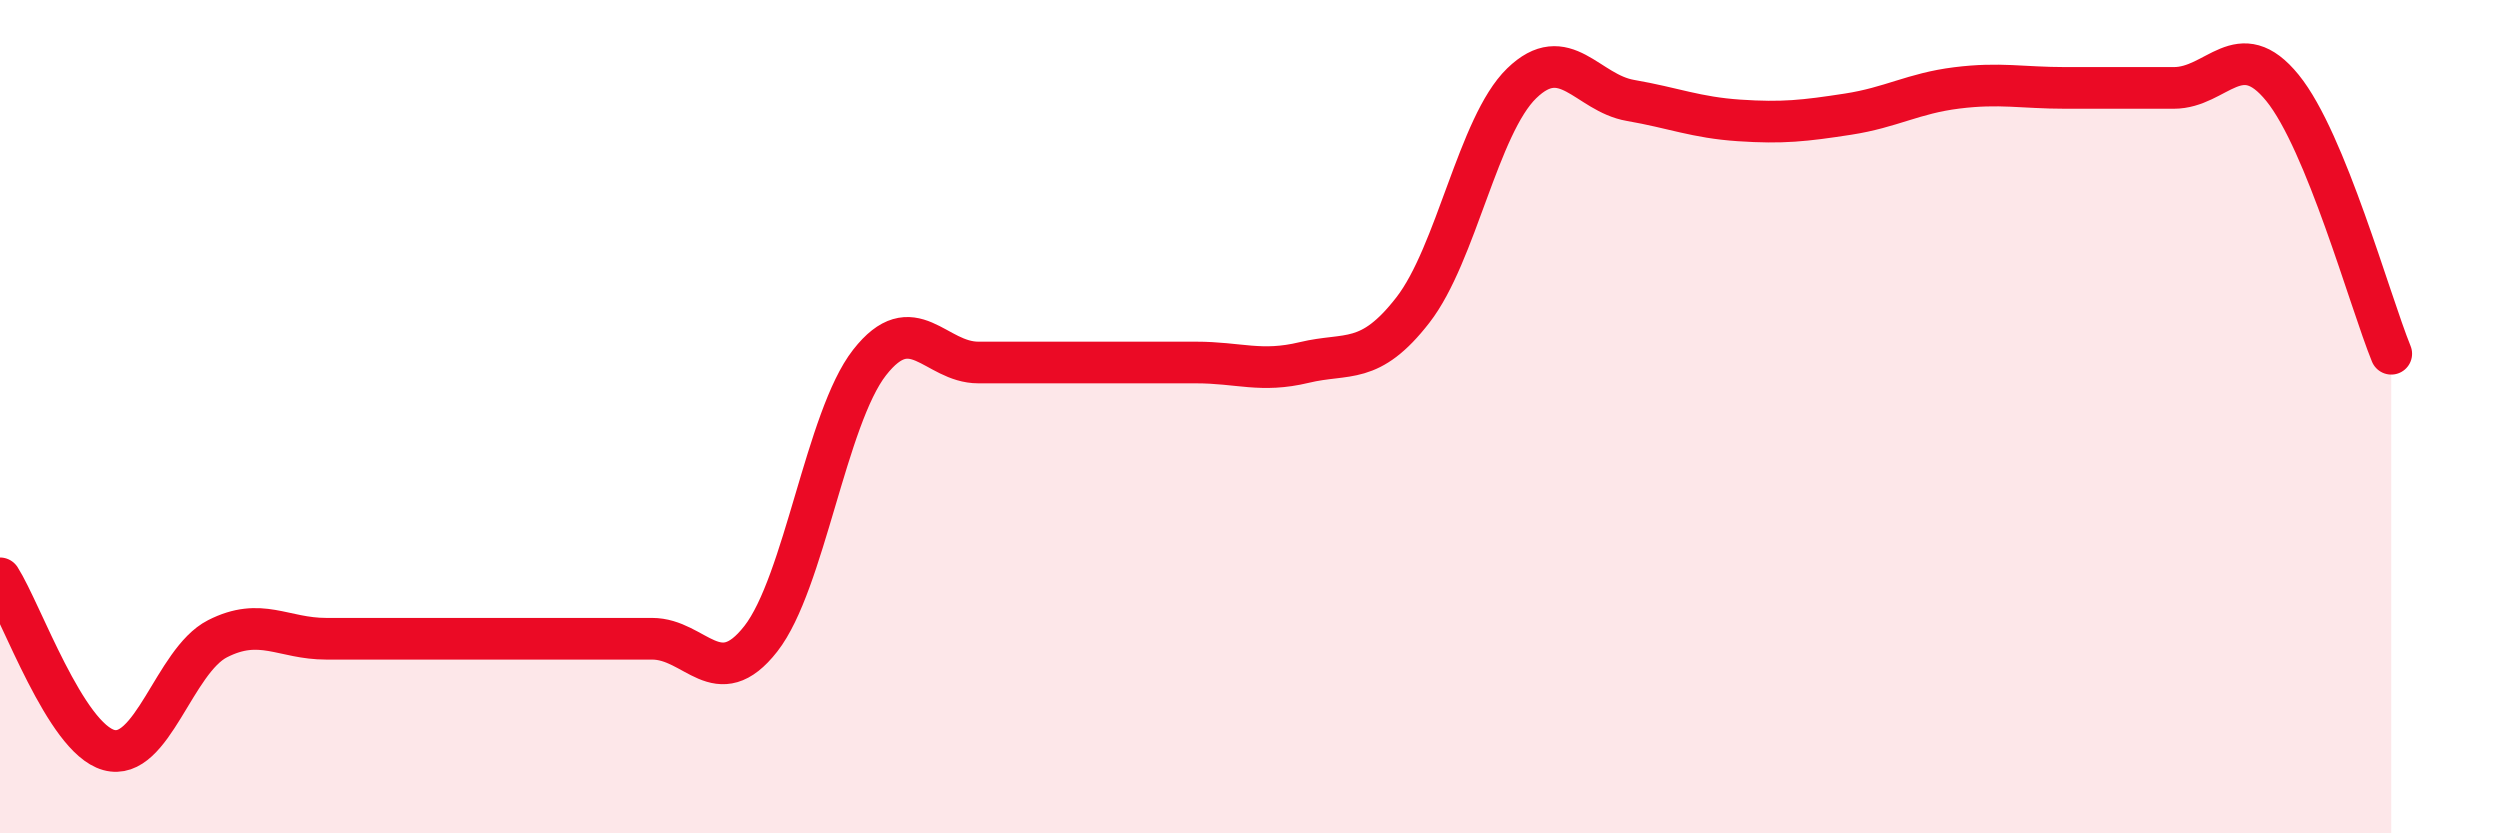
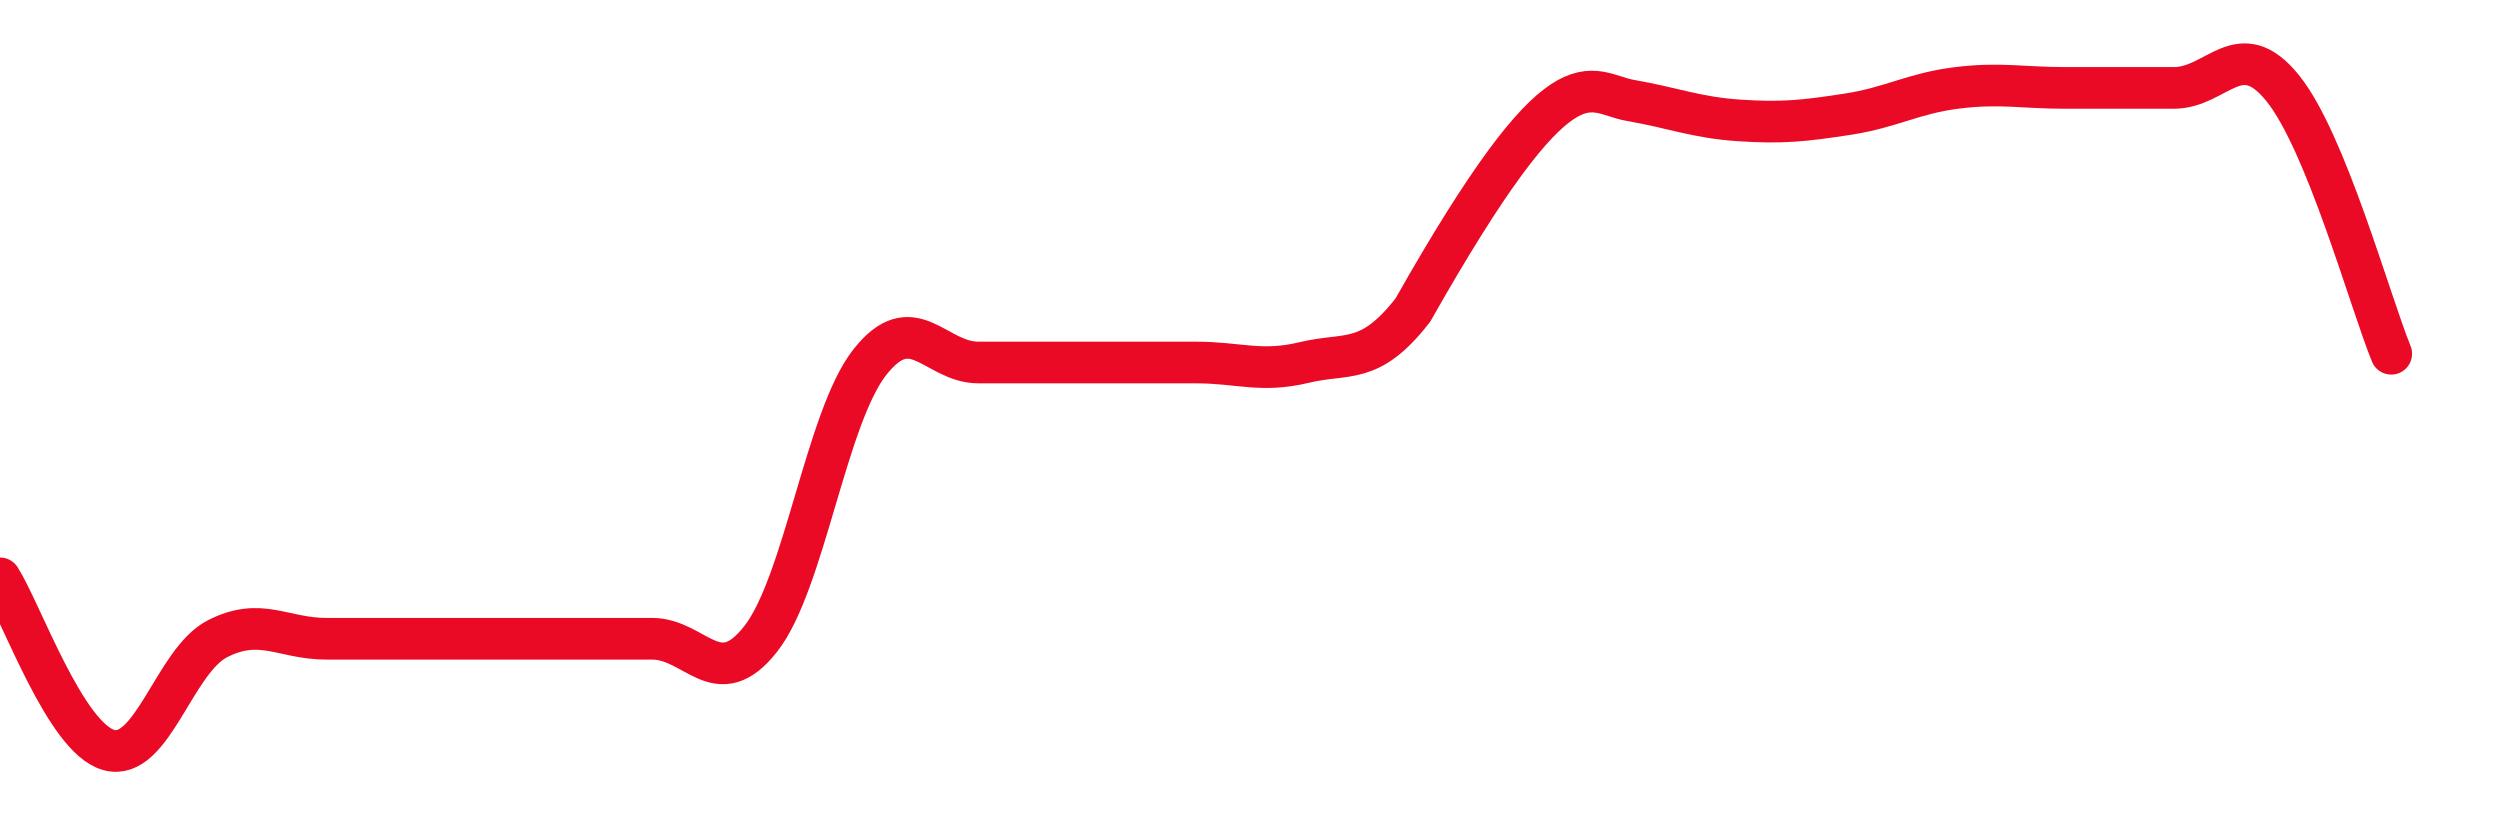
<svg xmlns="http://www.w3.org/2000/svg" width="60" height="20" viewBox="0 0 60 20">
-   <path d="M 0,13.88 C 0.52,14.7 1.57,17.71 2.61,18 C 3.65,18.29 4.18,15.86 5.22,15.33 C 6.26,14.8 6.79,15.33 7.83,15.33 C 8.87,15.33 9.39,15.33 10.43,15.33 C 11.47,15.33 12,15.33 13.04,15.33 C 14.08,15.33 14.61,15.33 15.65,15.33 C 16.69,15.33 17.22,16.66 18.26,15.33 C 19.3,14 19.83,10.03 20.87,8.7 C 21.91,7.37 22.44,8.7 23.48,8.7 C 24.52,8.7 25.05,8.7 26.09,8.7 C 27.13,8.7 27.66,8.7 28.7,8.7 C 29.74,8.7 30.26,8.95 31.3,8.7 C 32.34,8.45 32.87,8.78 33.91,7.44 C 34.95,6.1 35.48,3.01 36.52,2 C 37.56,0.99 38.09,2.23 39.13,2.41 C 40.17,2.59 40.7,2.82 41.74,2.89 C 42.78,2.96 43.31,2.9 44.35,2.74 C 45.39,2.58 45.92,2.24 46.96,2.11 C 48,1.98 48.53,2.11 49.57,2.11 C 50.61,2.11 51.13,2.11 52.17,2.11 C 53.21,2.11 53.74,0.83 54.78,2.11 C 55.82,3.39 56.87,7.21 57.39,8.49L57.39 20L0 20Z" fill="#EB0A25" opacity="0.1" stroke-linecap="round" stroke-linejoin="round" />
-   <path d="M 0,13.88 C 0.52,14.7 1.57,17.71 2.61,18 C 3.65,18.29 4.18,15.86 5.22,15.33 C 6.26,14.8 6.79,15.33 7.83,15.33 C 8.87,15.33 9.39,15.33 10.43,15.33 C 11.47,15.33 12,15.33 13.04,15.33 C 14.08,15.33 14.61,15.33 15.65,15.33 C 16.69,15.33 17.22,16.66 18.26,15.33 C 19.3,14 19.83,10.03 20.87,8.7 C 21.91,7.37 22.44,8.7 23.48,8.7 C 24.52,8.7 25.05,8.7 26.09,8.7 C 27.13,8.7 27.66,8.7 28.7,8.7 C 29.74,8.7 30.26,8.95 31.3,8.7 C 32.34,8.45 32.87,8.78 33.91,7.44 C 34.95,6.1 35.48,3.01 36.52,2 C 37.56,0.99 38.09,2.23 39.13,2.41 C 40.17,2.59 40.7,2.82 41.74,2.89 C 42.78,2.96 43.31,2.9 44.35,2.74 C 45.39,2.58 45.92,2.24 46.96,2.11 C 48,1.98 48.53,2.11 49.57,2.11 C 50.61,2.11 51.13,2.11 52.17,2.11 C 53.21,2.11 53.74,0.83 54.78,2.11 C 55.82,3.39 56.87,7.21 57.39,8.49" stroke="#EB0A25" stroke-width="1" fill="none" stroke-linecap="round" stroke-linejoin="round" />
+   <path d="M 0,13.88 C 0.52,14.7 1.57,17.71 2.61,18 C 3.65,18.29 4.18,15.86 5.22,15.33 C 6.26,14.8 6.79,15.33 7.83,15.33 C 8.87,15.33 9.39,15.33 10.43,15.33 C 11.47,15.33 12,15.33 13.04,15.33 C 14.08,15.33 14.61,15.33 15.65,15.33 C 16.69,15.33 17.22,16.66 18.26,15.33 C 19.3,14 19.83,10.03 20.87,8.7 C 21.91,7.37 22.44,8.7 23.48,8.7 C 24.52,8.7 25.05,8.7 26.09,8.7 C 27.13,8.7 27.66,8.7 28.7,8.7 C 29.74,8.7 30.26,8.95 31.3,8.7 C 32.34,8.45 32.87,8.78 33.91,7.44 C 37.56,0.99 38.09,2.23 39.13,2.41 C 40.17,2.59 40.7,2.82 41.74,2.89 C 42.78,2.96 43.31,2.9 44.35,2.74 C 45.39,2.58 45.92,2.24 46.96,2.11 C 48,1.98 48.53,2.11 49.57,2.11 C 50.61,2.11 51.13,2.11 52.17,2.11 C 53.21,2.11 53.74,0.83 54.78,2.11 C 55.82,3.39 56.87,7.21 57.39,8.49" stroke="#EB0A25" stroke-width="1" fill="none" stroke-linecap="round" stroke-linejoin="round" />
</svg>